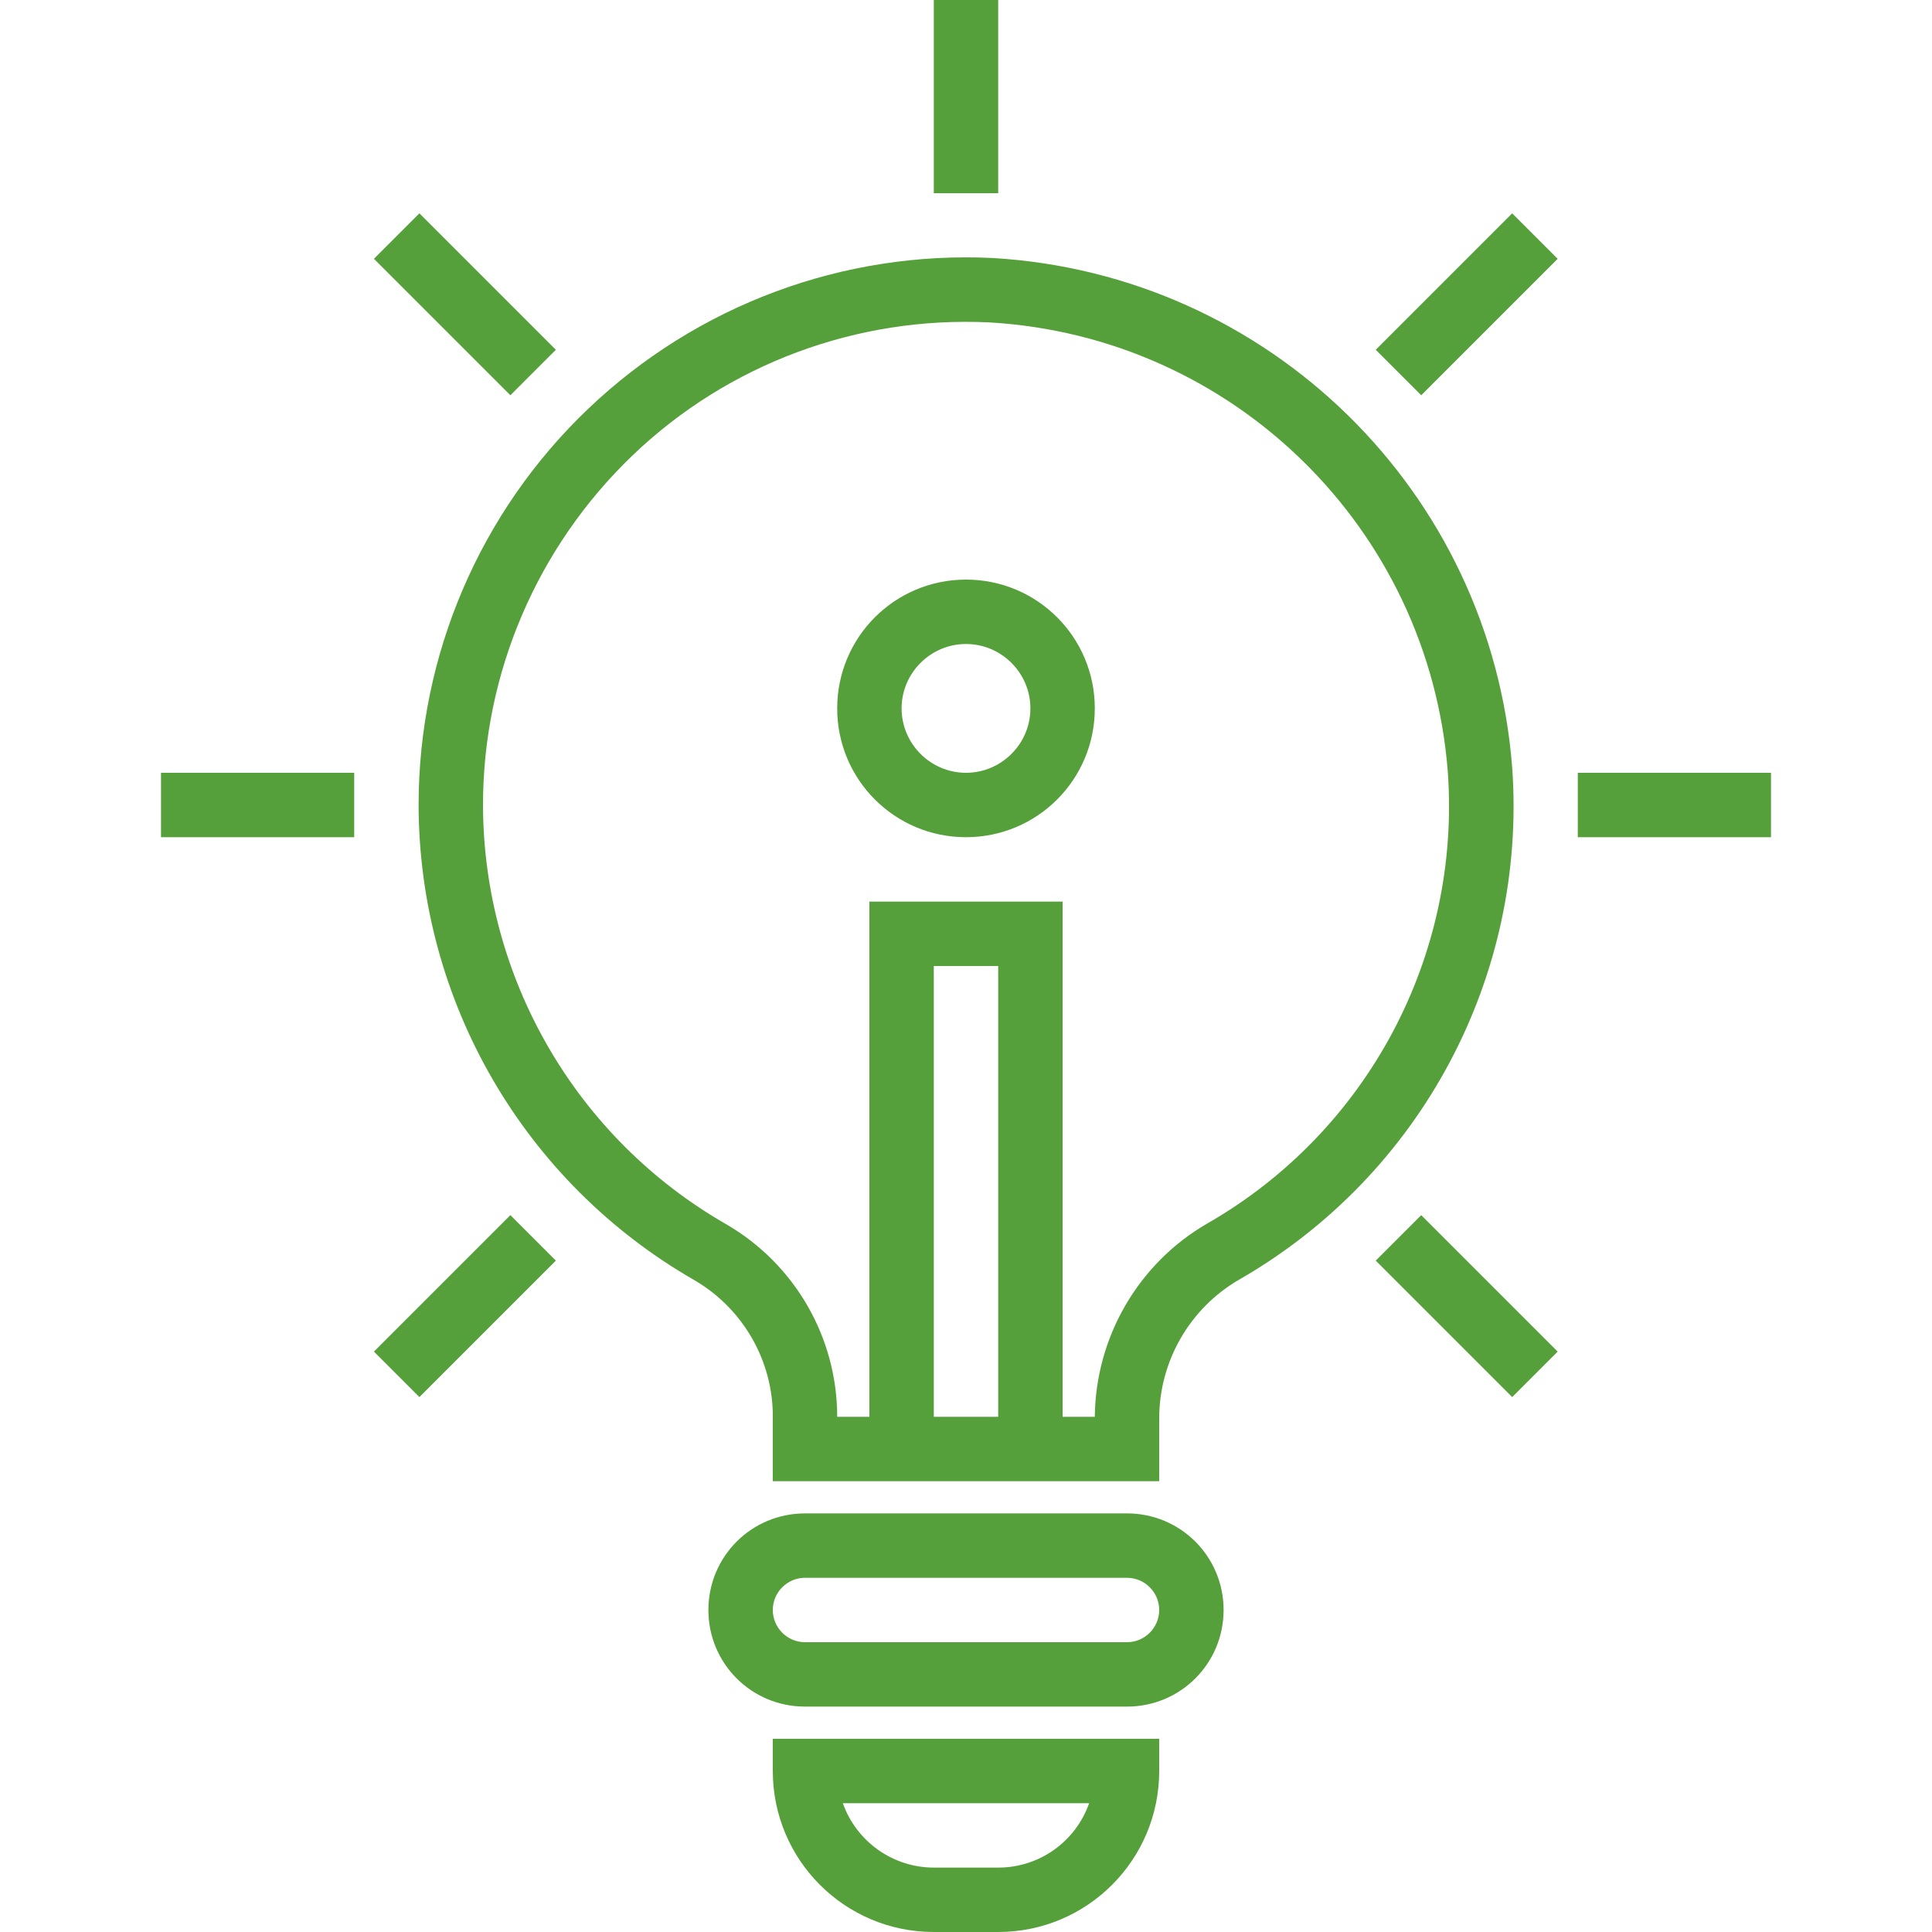
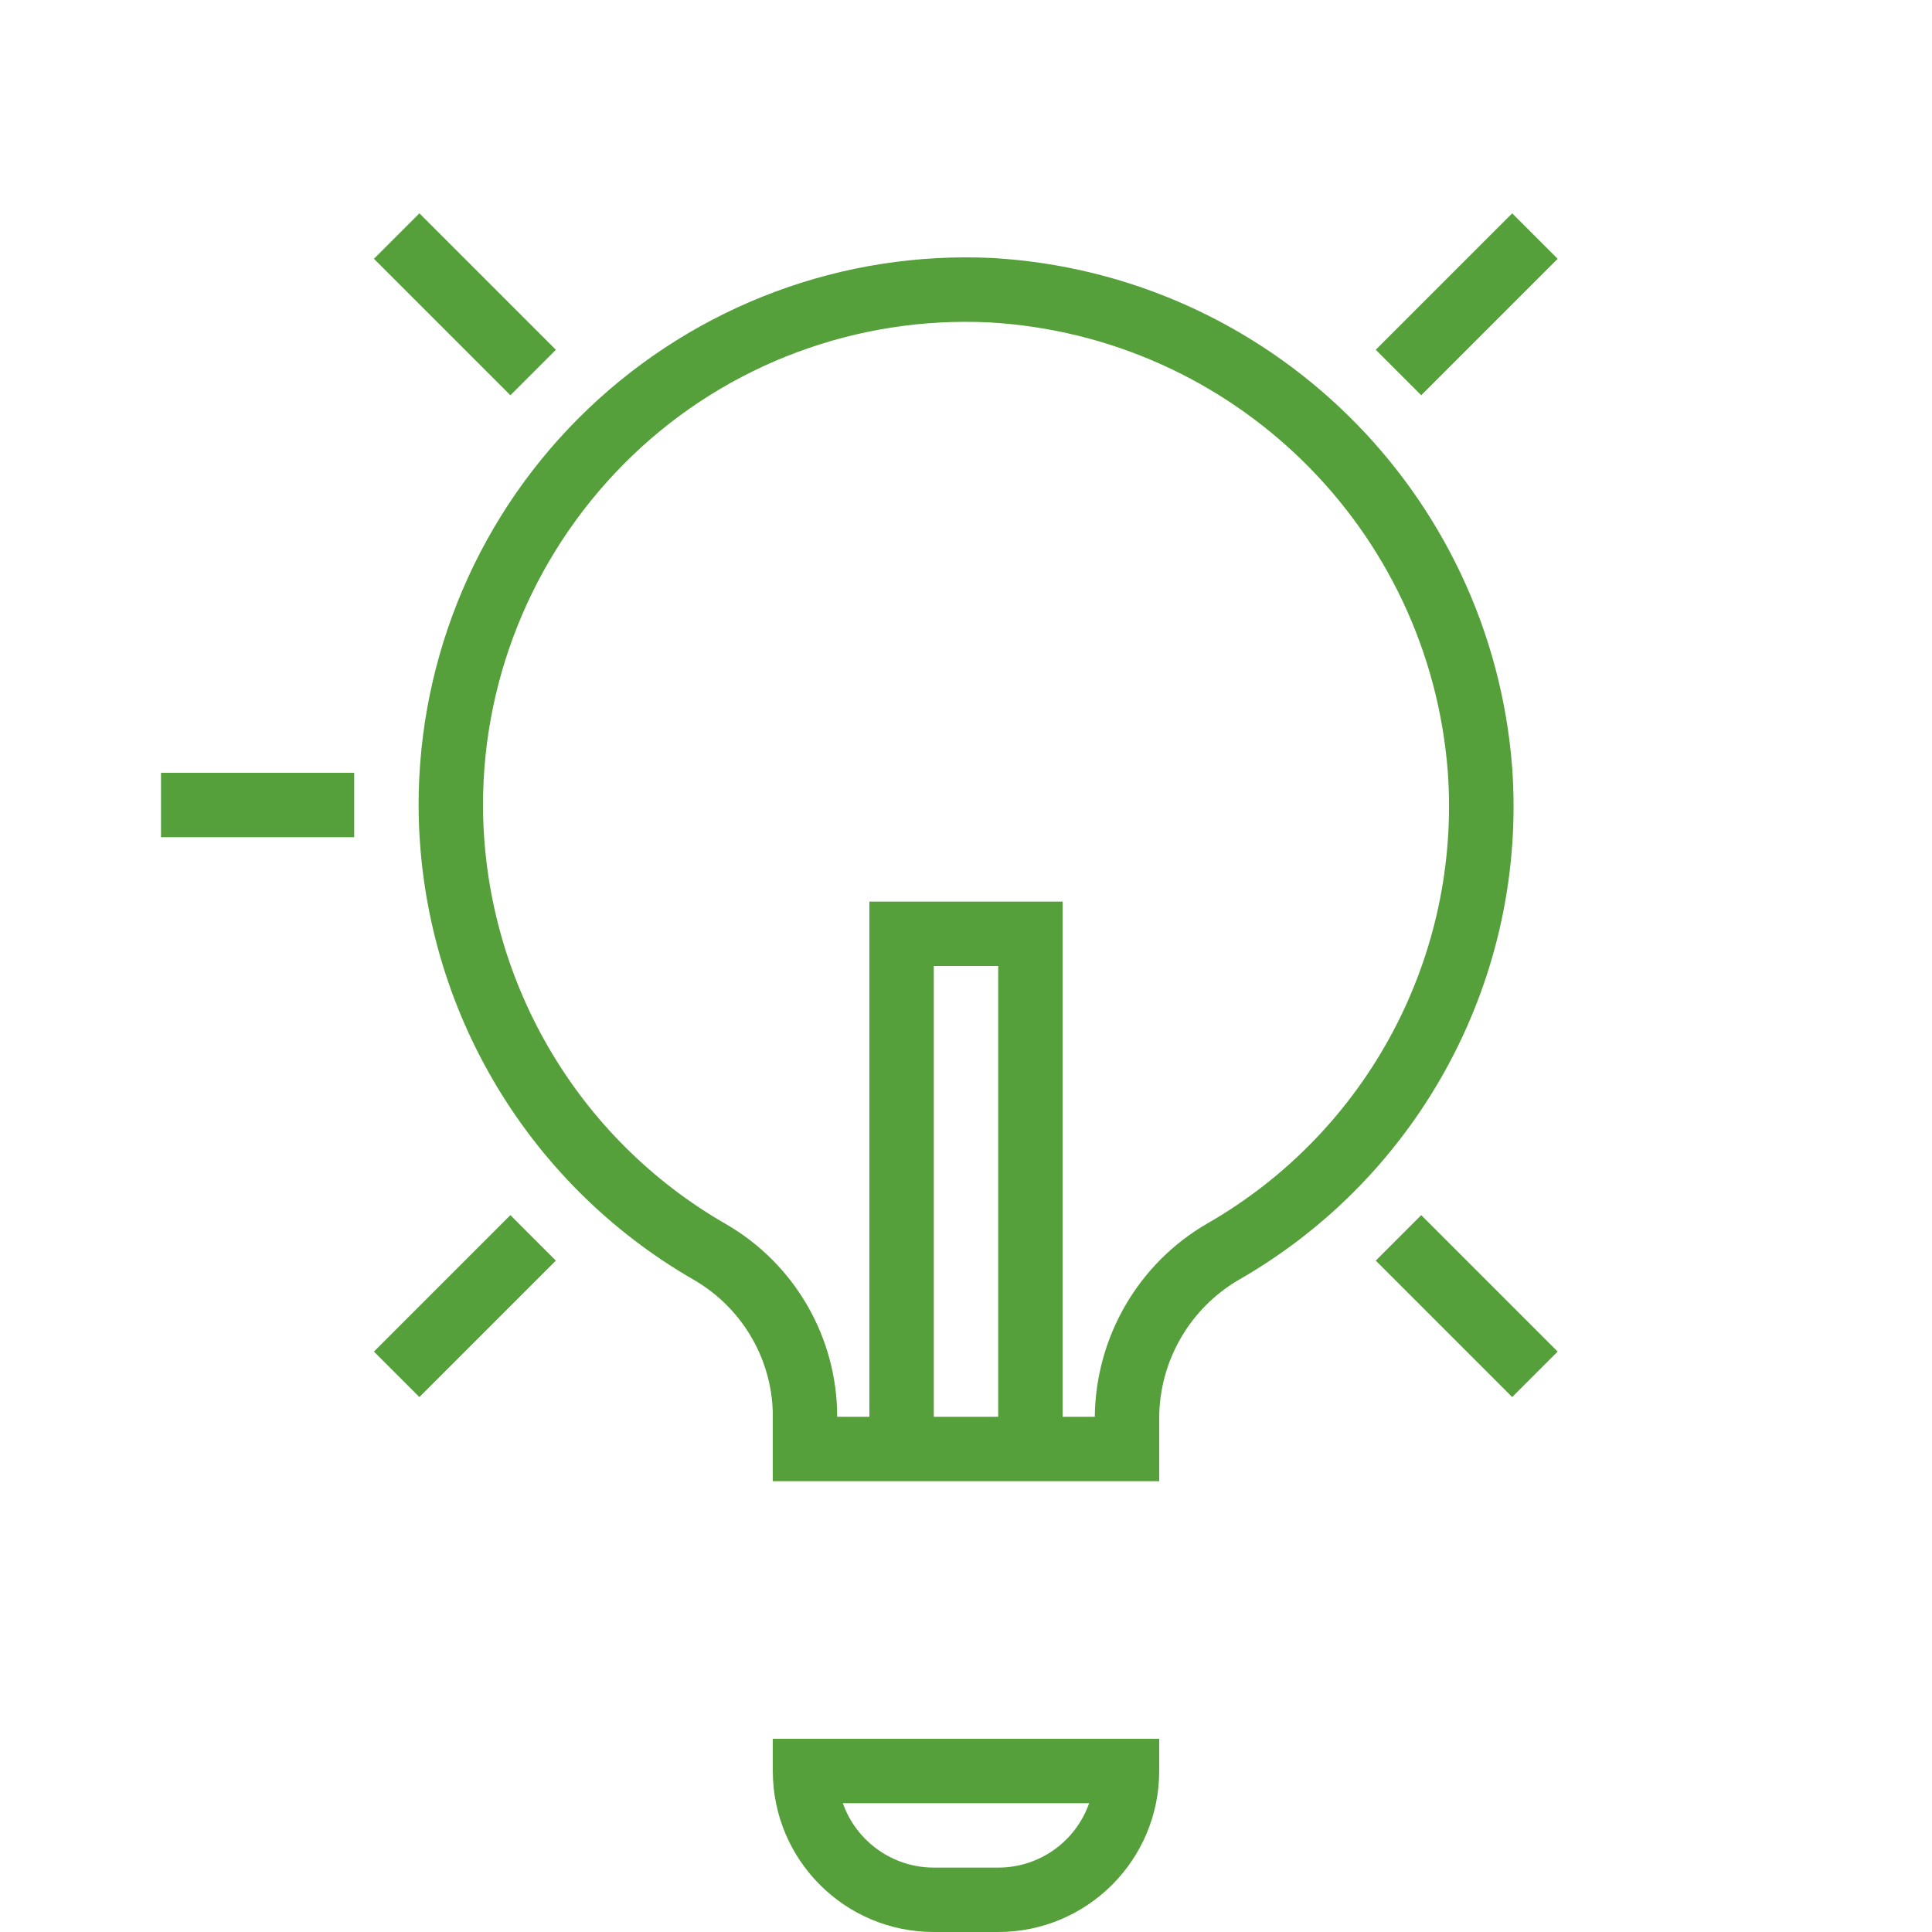
<svg xmlns="http://www.w3.org/2000/svg" version="1.1" id="Ebene_1" x="0px" y="0px" viewBox="0 0 480 480" style="enable-background:new 0 0 480 480;" xml:space="preserve">
  <style type="text/css">
	.st0{fill:#56A03B;}
</style>
  <g>
-     <path class="st0" d="M232,0h16v48h-16V0z" />
    <path class="st0" d="M341.8,86.9l33.9-33.9l11.3,11.3l-33.9,33.9L341.8,86.9z" />
-     <path class="st0" d="M392,192h48v16h-48V192z" />
-     <path class="st0" d="M341.8,313.2l11.3-11.3l33.9,33.9l-11.3,11.3L341.8,313.2z" />
+     <path class="st0" d="M341.8,313.2l11.3-11.3l33.9,33.9l-11.3,11.3z" />
    <path class="st0" d="M92.9,335.8l33.9-33.9l11.3,11.3l-33.9,33.9L92.9,335.8z" />
    <path class="st0" d="M40,192h48v16H40V192z" />
    <path class="st0" d="M92.9,64.3l11.3-11.3l33.9,33.9l-11.3,11.3L92.9,64.3z" />
    <path class="st0" d="M248,480h-16c-22.1,0-40-17.9-40-40v-8h96v8C288,462.1,270.1,480,248,480z M209.4,448c3.4,9.6,12.5,16,22.6,16   h16c10.2,0,19.2-6.4,22.6-16H209.4z" />
    <path class="st0" d="M375.7,190.7c-5.3-68.6-60.5-122.6-129.1-126.6c-37.2-1.8-73.4,11.7-100.4,37.4C119.2,127.2,104,162.8,104,200   c0.1,48.8,26.2,93.8,68.6,118.1c12.1,7.1,19.6,20.2,19.4,34.3V368h96v-15.6c0-14.2,7.6-27.4,19.9-34.5   C353,292,379.4,242.6,375.7,190.7z M232,352V240h16v112H232z M299.9,304c-17.1,9.9-27.7,28.2-27.9,48h-8V224h-48v128h-8   c0-19.7-10.5-37.9-27.5-47.8c-37.4-21.4-60.4-61.2-60.5-104.2c0-32.8,13.5-64.2,37.2-86.9s55.8-34.6,88.6-33   c60.6,3.5,109.2,51.2,113.9,111.6C363,237.6,339.7,281.2,299.9,304z" />
-     <path class="st0" d="M280,376h-80c-13.3,0-24,10.7-24,24s10.7,24,24,24h80c13.3,0,24-10.7,24-24S293.3,376,280,376z M280,408h-80   c-4.4,0-8-3.6-8-8s3.6-8,8-8h80c4.4,0,8,3.6,8,8S284.4,408,280,408z" />
-     <path class="st0" d="M240,208c-17.7,0-32-14.3-32-32s14.3-32,32-32s32,14.3,32,32S257.7,208,240,208z M240,160c-8.8,0-16,7.2-16,16   s7.2,16,16,16s16-7.2,16-16S248.8,160,240,160z" />
  </g>
</svg>